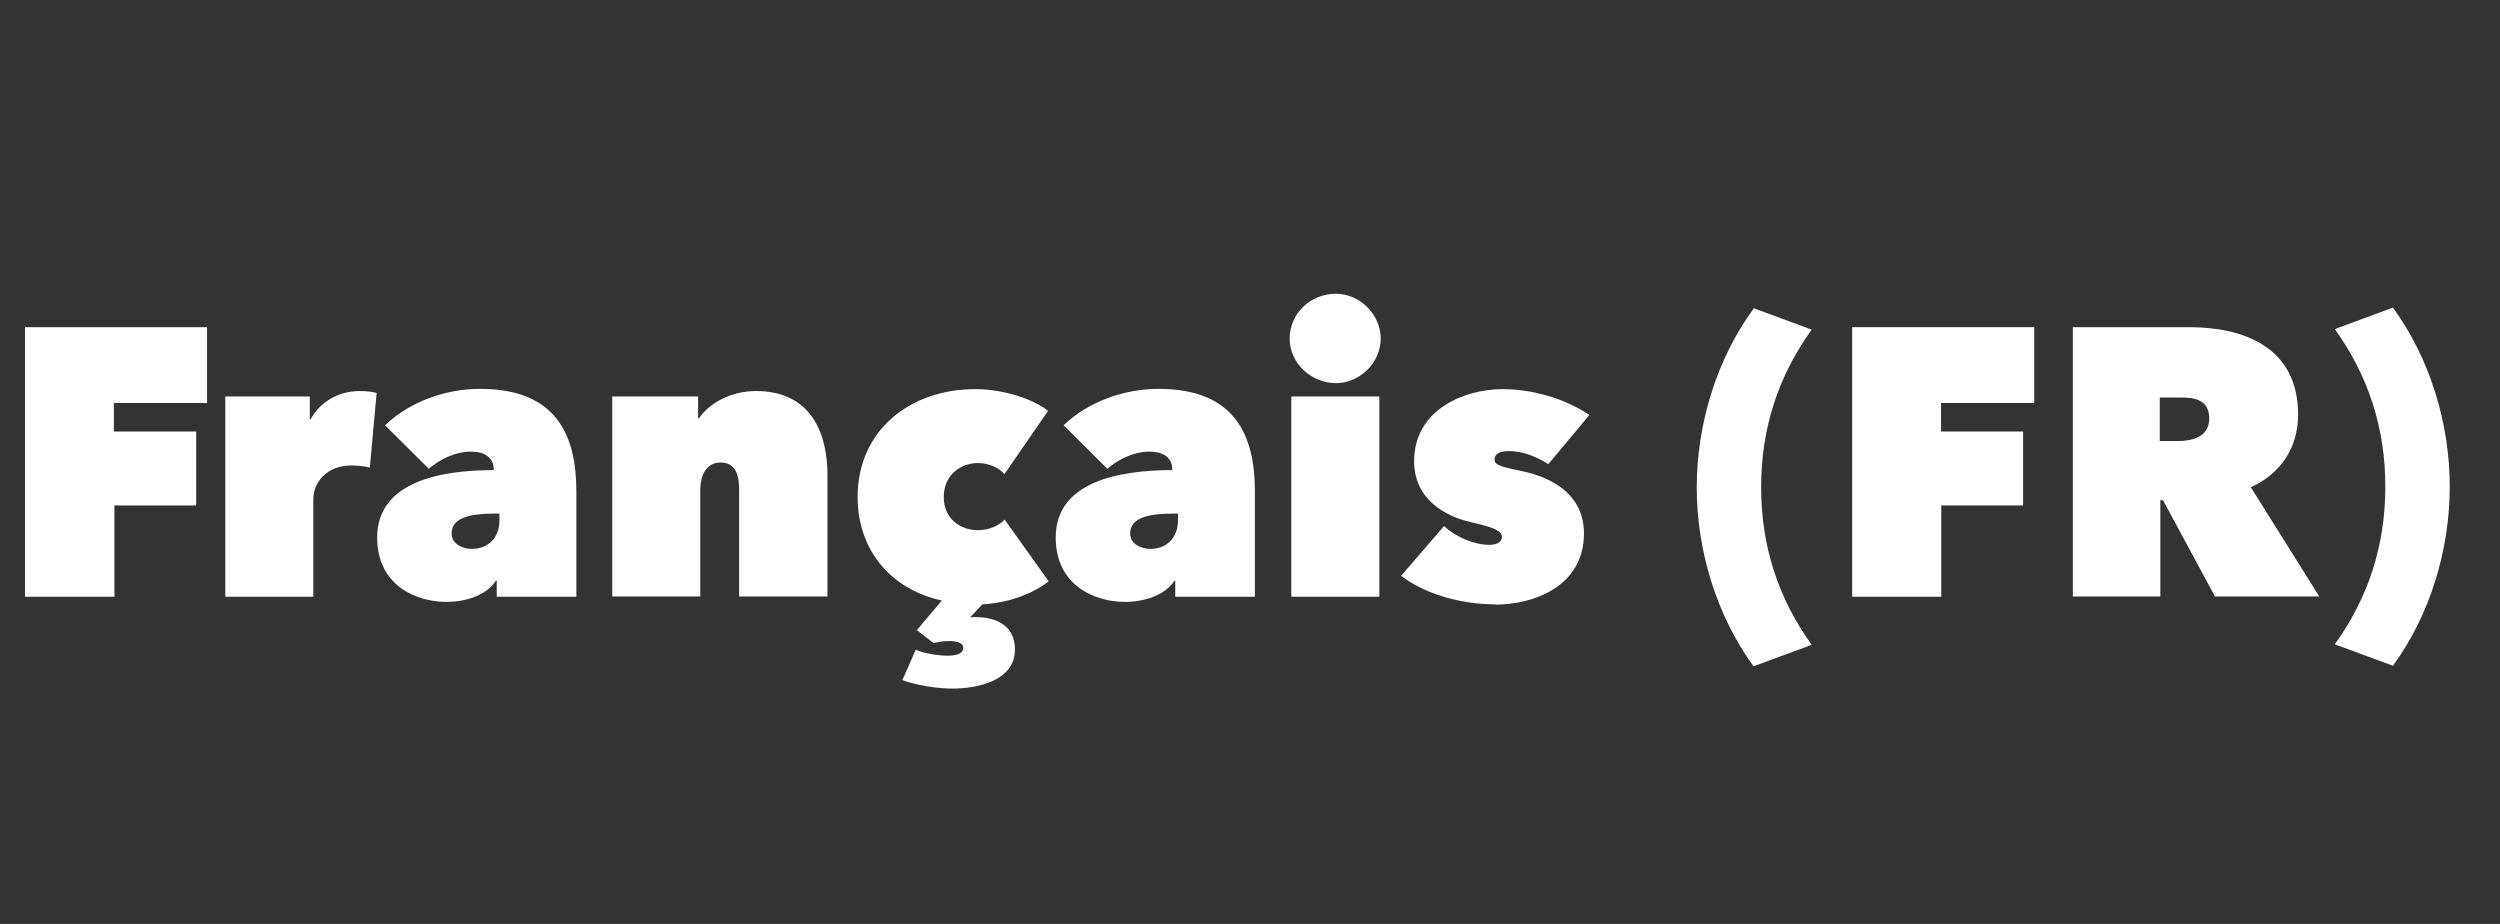
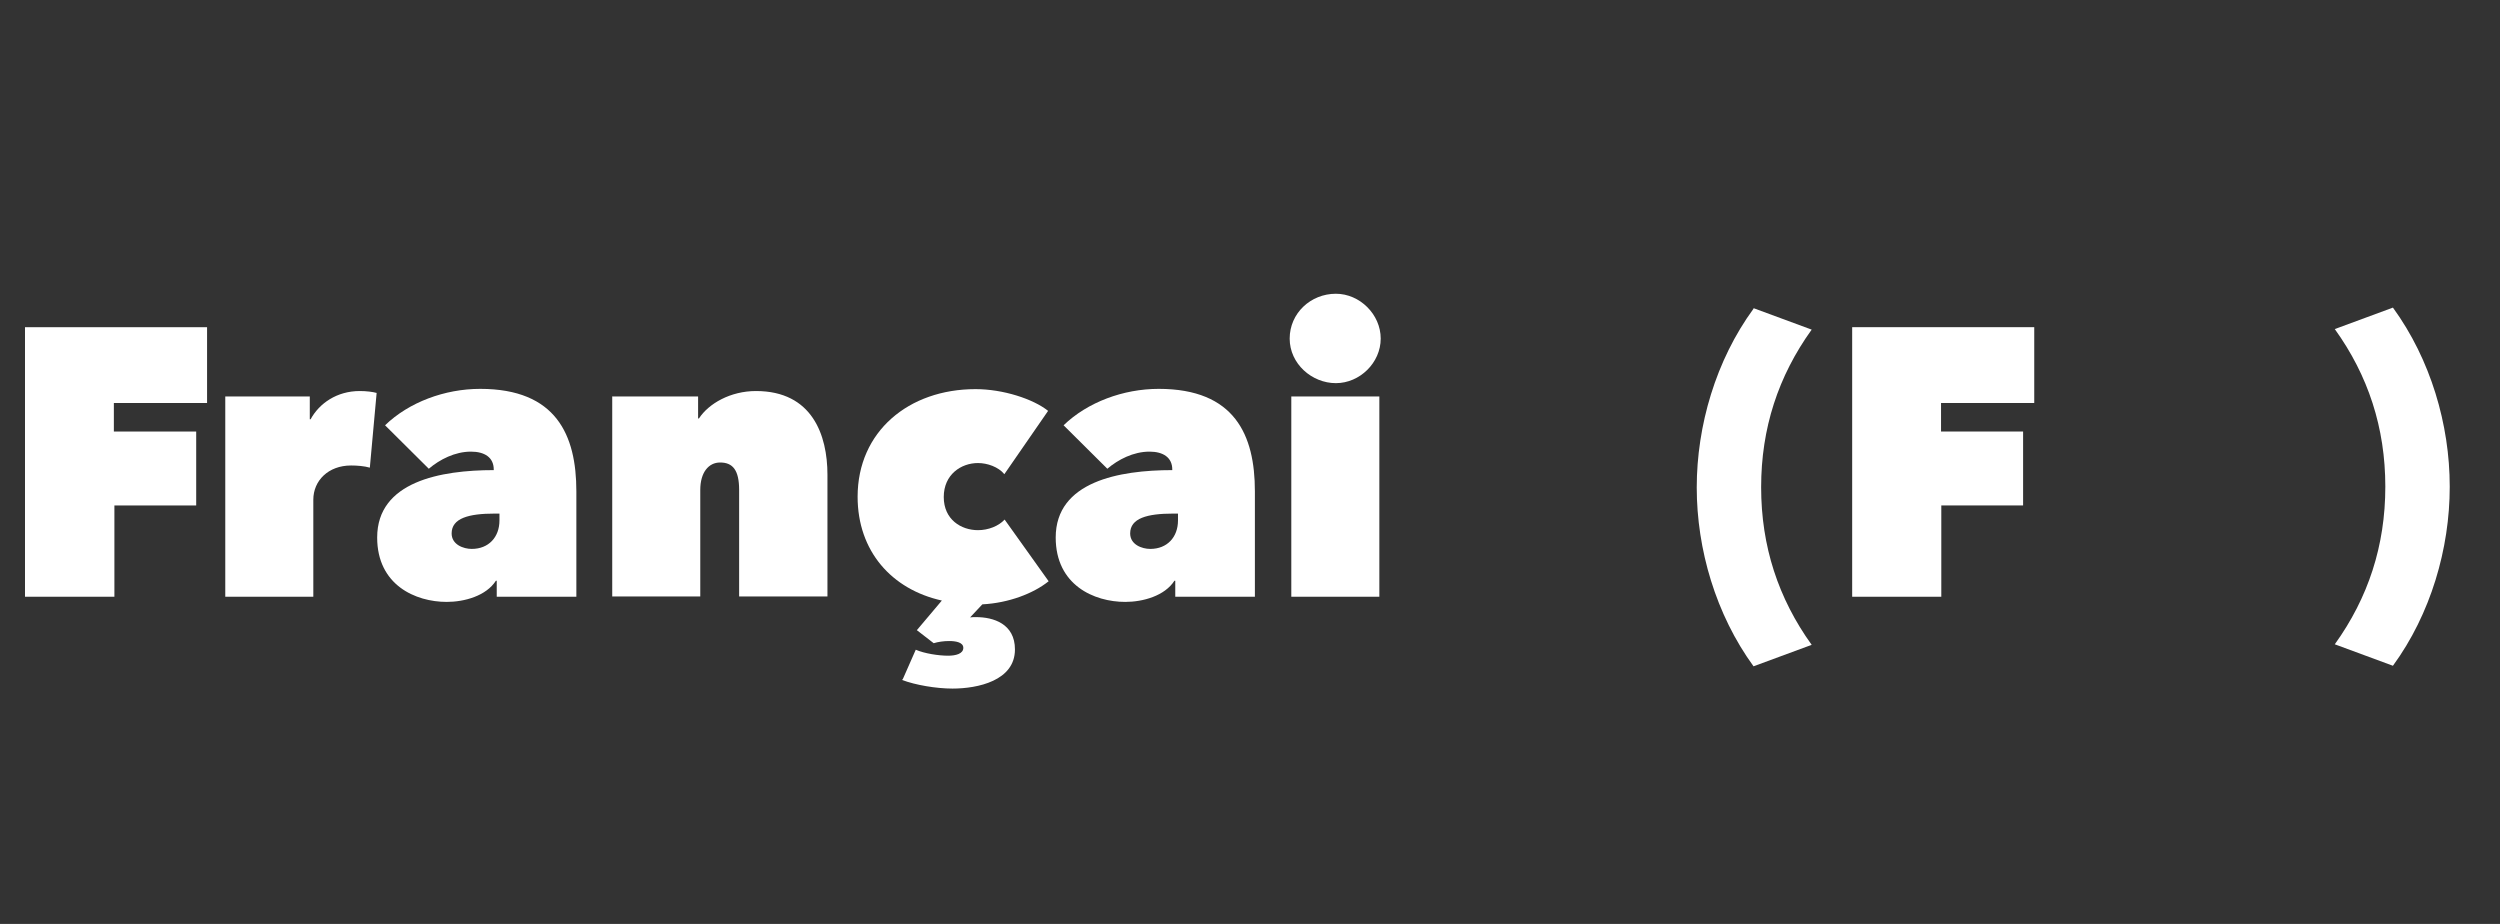
<svg xmlns="http://www.w3.org/2000/svg" id="_レイヤー_2" data-name="レイヤー 2" viewBox="0 0 92 34">
  <rect x="0" y="0" width="92" height="34" fill="#333333" stroke="none" />
  <defs>
    <style>
      .cls-1 {
        fill: #fff;
      }

      .cls-2 {
        fill: none;
      }
    </style>
  </defs>
  <g id="outline">
    <rect class="cls-2" width="92" height="34" />
    <g>
      <path class="cls-1" d="m4.19,15.88h3.03v2.72h-3.01v3.36H.92v-9.92h6.7v2.79h-3.43v1.05Z" />
      <path class="cls-1" d="m8.29,14.59h3.11v.84h.03c.32-.59.97-1.04,1.81-1.04.24,0,.48.03.62.07l-.25,2.75c-.2-.06-.48-.08-.69-.08-.84,0-1.39.56-1.39,1.26v3.57h-3.24v-7.37Z" />
      <path class="cls-1" d="m18.17,17.28c0-.45-.34-.66-.84-.66-.59,0-1.15.29-1.55.63l-1.61-1.6c.88-.85,2.2-1.34,3.5-1.34,2.8,0,3.54,1.7,3.54,3.77v3.88h-2.93v-.59h-.03c-.36.56-1.16.78-1.81.78-1.15,0-2.56-.62-2.56-2.37,0-2.06,2.34-2.48,4.29-2.48v-.03Zm.03,1.62c-.95,0-1.58.17-1.58.73,0,.41.43.57.74.57.62,0,1.02-.43,1.02-1.05v-.25h-.18Z" />
      <path class="cls-1" d="m22.54,14.59h3.15v.81h.03c.36-.55,1.16-1.01,2.1-1.01,2.07,0,2.63,1.62,2.63,3.08v4.48h-3.25v-3.92c0-.74-.24-1.01-.7-1.01-.42,0-.73.36-.73,1.01v3.92h-3.24v-7.37Z" />
      <path class="cls-1" d="m33.22,25l.48-1.09c.32.14.84.22,1.19.22.28,0,.56-.07.56-.29,0-.2-.27-.25-.52-.25-.2,0-.41.03-.57.08l-.62-.48.92-1.09c-1.85-.41-3.1-1.82-3.1-3.82,0-2.4,1.88-3.96,4.34-3.96,1.01,0,2.12.36,2.67.8l-1.61,2.33c-.22-.27-.63-.41-.97-.41-.62,0-1.26.42-1.26,1.25s.64,1.22,1.26,1.22c.38,0,.76-.15.98-.39l1.62,2.27c-.56.45-1.47.8-2.44.85l-.45.48c.07-.01.14-.01.22-.01.63,0,1.43.24,1.43,1.19,0,1.15-1.37,1.44-2.3,1.44-.59,0-1.37-.13-1.86-.32Z" />
      <path class="cls-1" d="m43.14,17.28c0-.45-.34-.66-.84-.66-.59,0-1.15.29-1.55.63l-1.61-1.6c.88-.85,2.2-1.34,3.5-1.34,2.8,0,3.54,1.7,3.54,3.77v3.88h-2.93v-.59h-.03c-.36.56-1.16.78-1.81.78-1.15,0-2.56-.62-2.56-2.37,0-2.06,2.34-2.48,4.29-2.48v-.03Zm.03,1.62c-.95,0-1.58.17-1.58.73,0,.41.43.57.74.57.62,0,1.02-.43,1.02-1.05v-.25h-.18Z" />
      <path class="cls-1" d="m49.16,10.81c.88,0,1.65.76,1.65,1.65s-.77,1.64-1.65,1.64-1.7-.71-1.7-1.64.77-1.65,1.7-1.65Zm-1.64,3.78h3.24v7.37h-3.24v-7.37Z" />
-       <path class="cls-1" d="m55.02,22.24c-1.26,0-2.58-.38-3.46-1.05l1.58-1.83c.45.41,1.11.69,1.67.69.22,0,.46-.07.46-.29,0-.24-.31-.35-1.16-.55-.92-.21-2.07-.83-2.07-2.24,0-1.92,1.89-2.65,3.24-2.65,1.13,0,2.31.35,3.21.95l-1.51,1.81c-.46-.29-.97-.48-1.43-.48-.31,0-.55.07-.55.31,0,.18.14.25.98.42,1.16.24,2.31.88,2.31,2.3,0,1.97-1.89,2.62-3.26,2.62Z" />
      <path class="cls-1" d="m64.53,11.34l2.14.79c-1.23,1.71-1.86,3.63-1.86,5.8s.63,4.09,1.86,5.8l-2.14.79c-1.39-1.91-2.09-4.31-2.09-6.58s.7-4.68,2.09-6.58Z" />
      <path class="cls-1" d="m71.42,15.88h3.03v2.72h-3.01v3.36h-3.28v-9.92h6.7v2.79h-3.43v1.05Z" />
-       <path class="cls-1" d="m76.29,12.04h4.27c1.96,0,4.01.7,4.01,3.22,0,1.2-.63,2.17-1.74,2.67l2.52,4.02h-3.84l-1.91-3.54h-.1v3.54h-3.22v-9.92Zm3.19,4.19h.66c.46,0,1.16-.11,1.16-.83s-.6-.77-1.02-.77h-.8v1.6Z" />
      <path class="cls-1" d="m90.15,17.92c0,2.27-.7,4.68-2.09,6.58l-2.14-.79c1.23-1.71,1.86-3.63,1.86-5.8s-.63-4.09-1.86-5.8l2.14-.79c1.39,1.91,2.09,4.31,2.09,6.58Z" />
    </g>
  </g>
</svg>